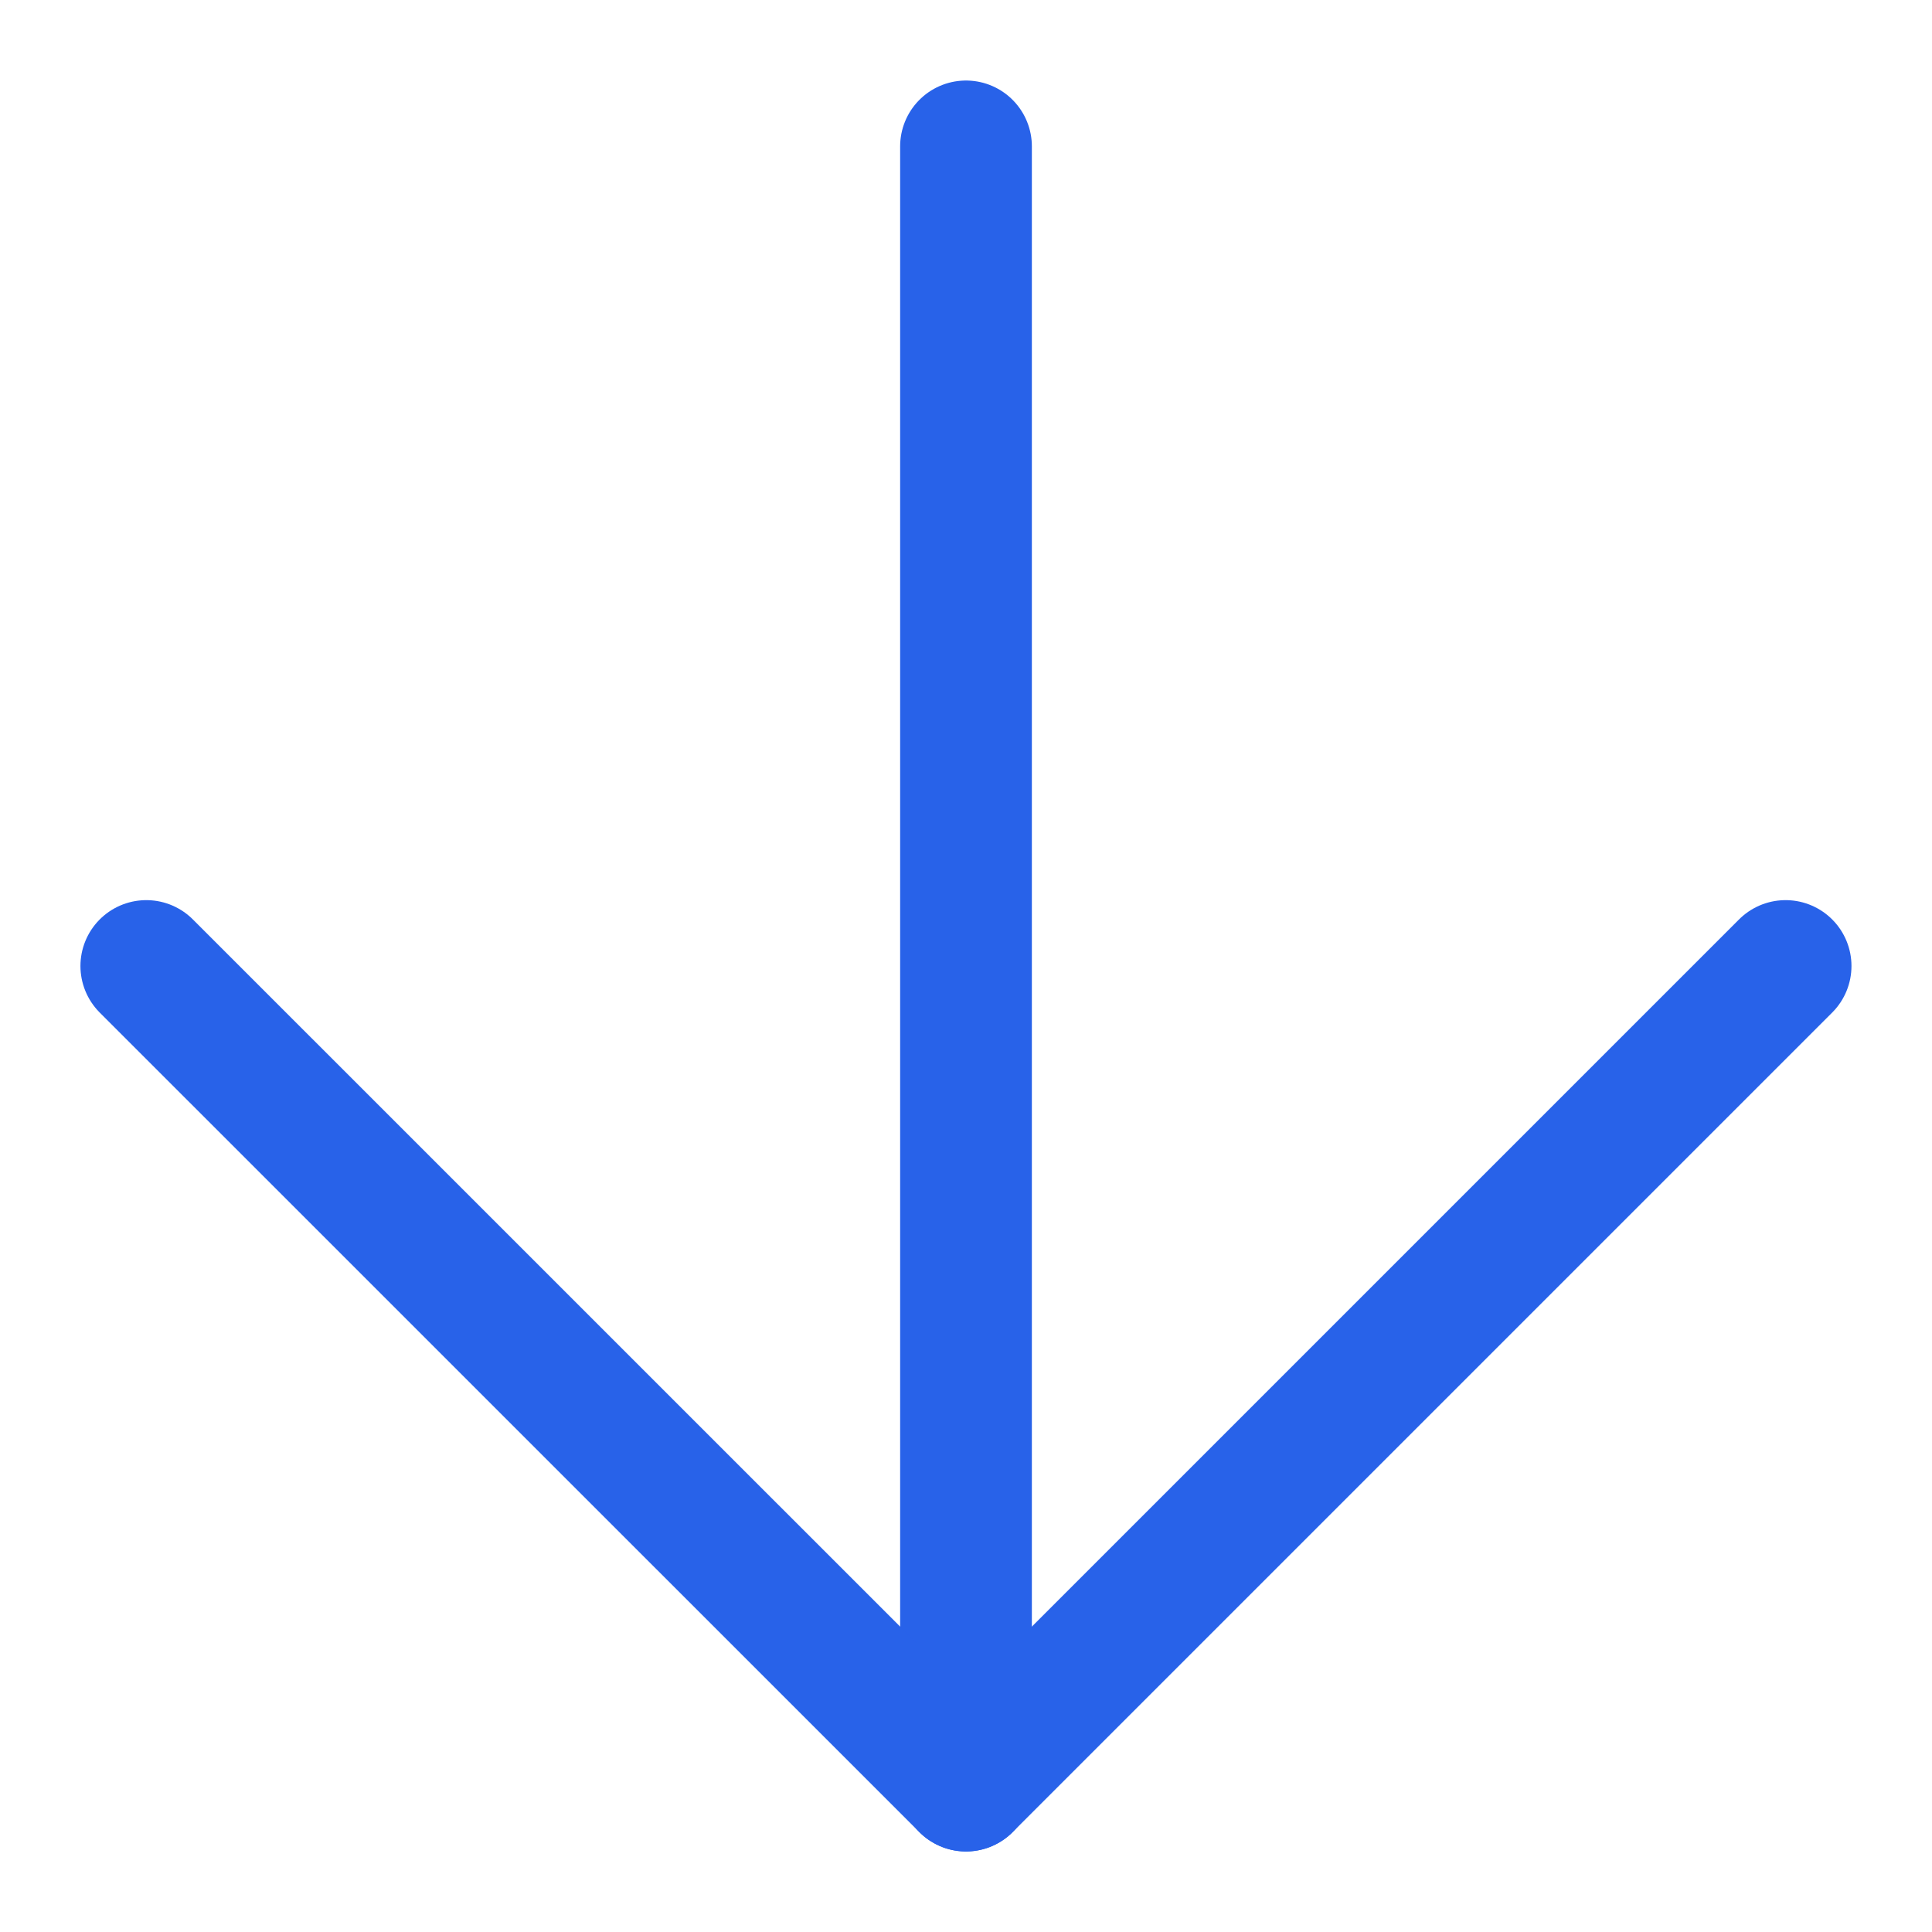
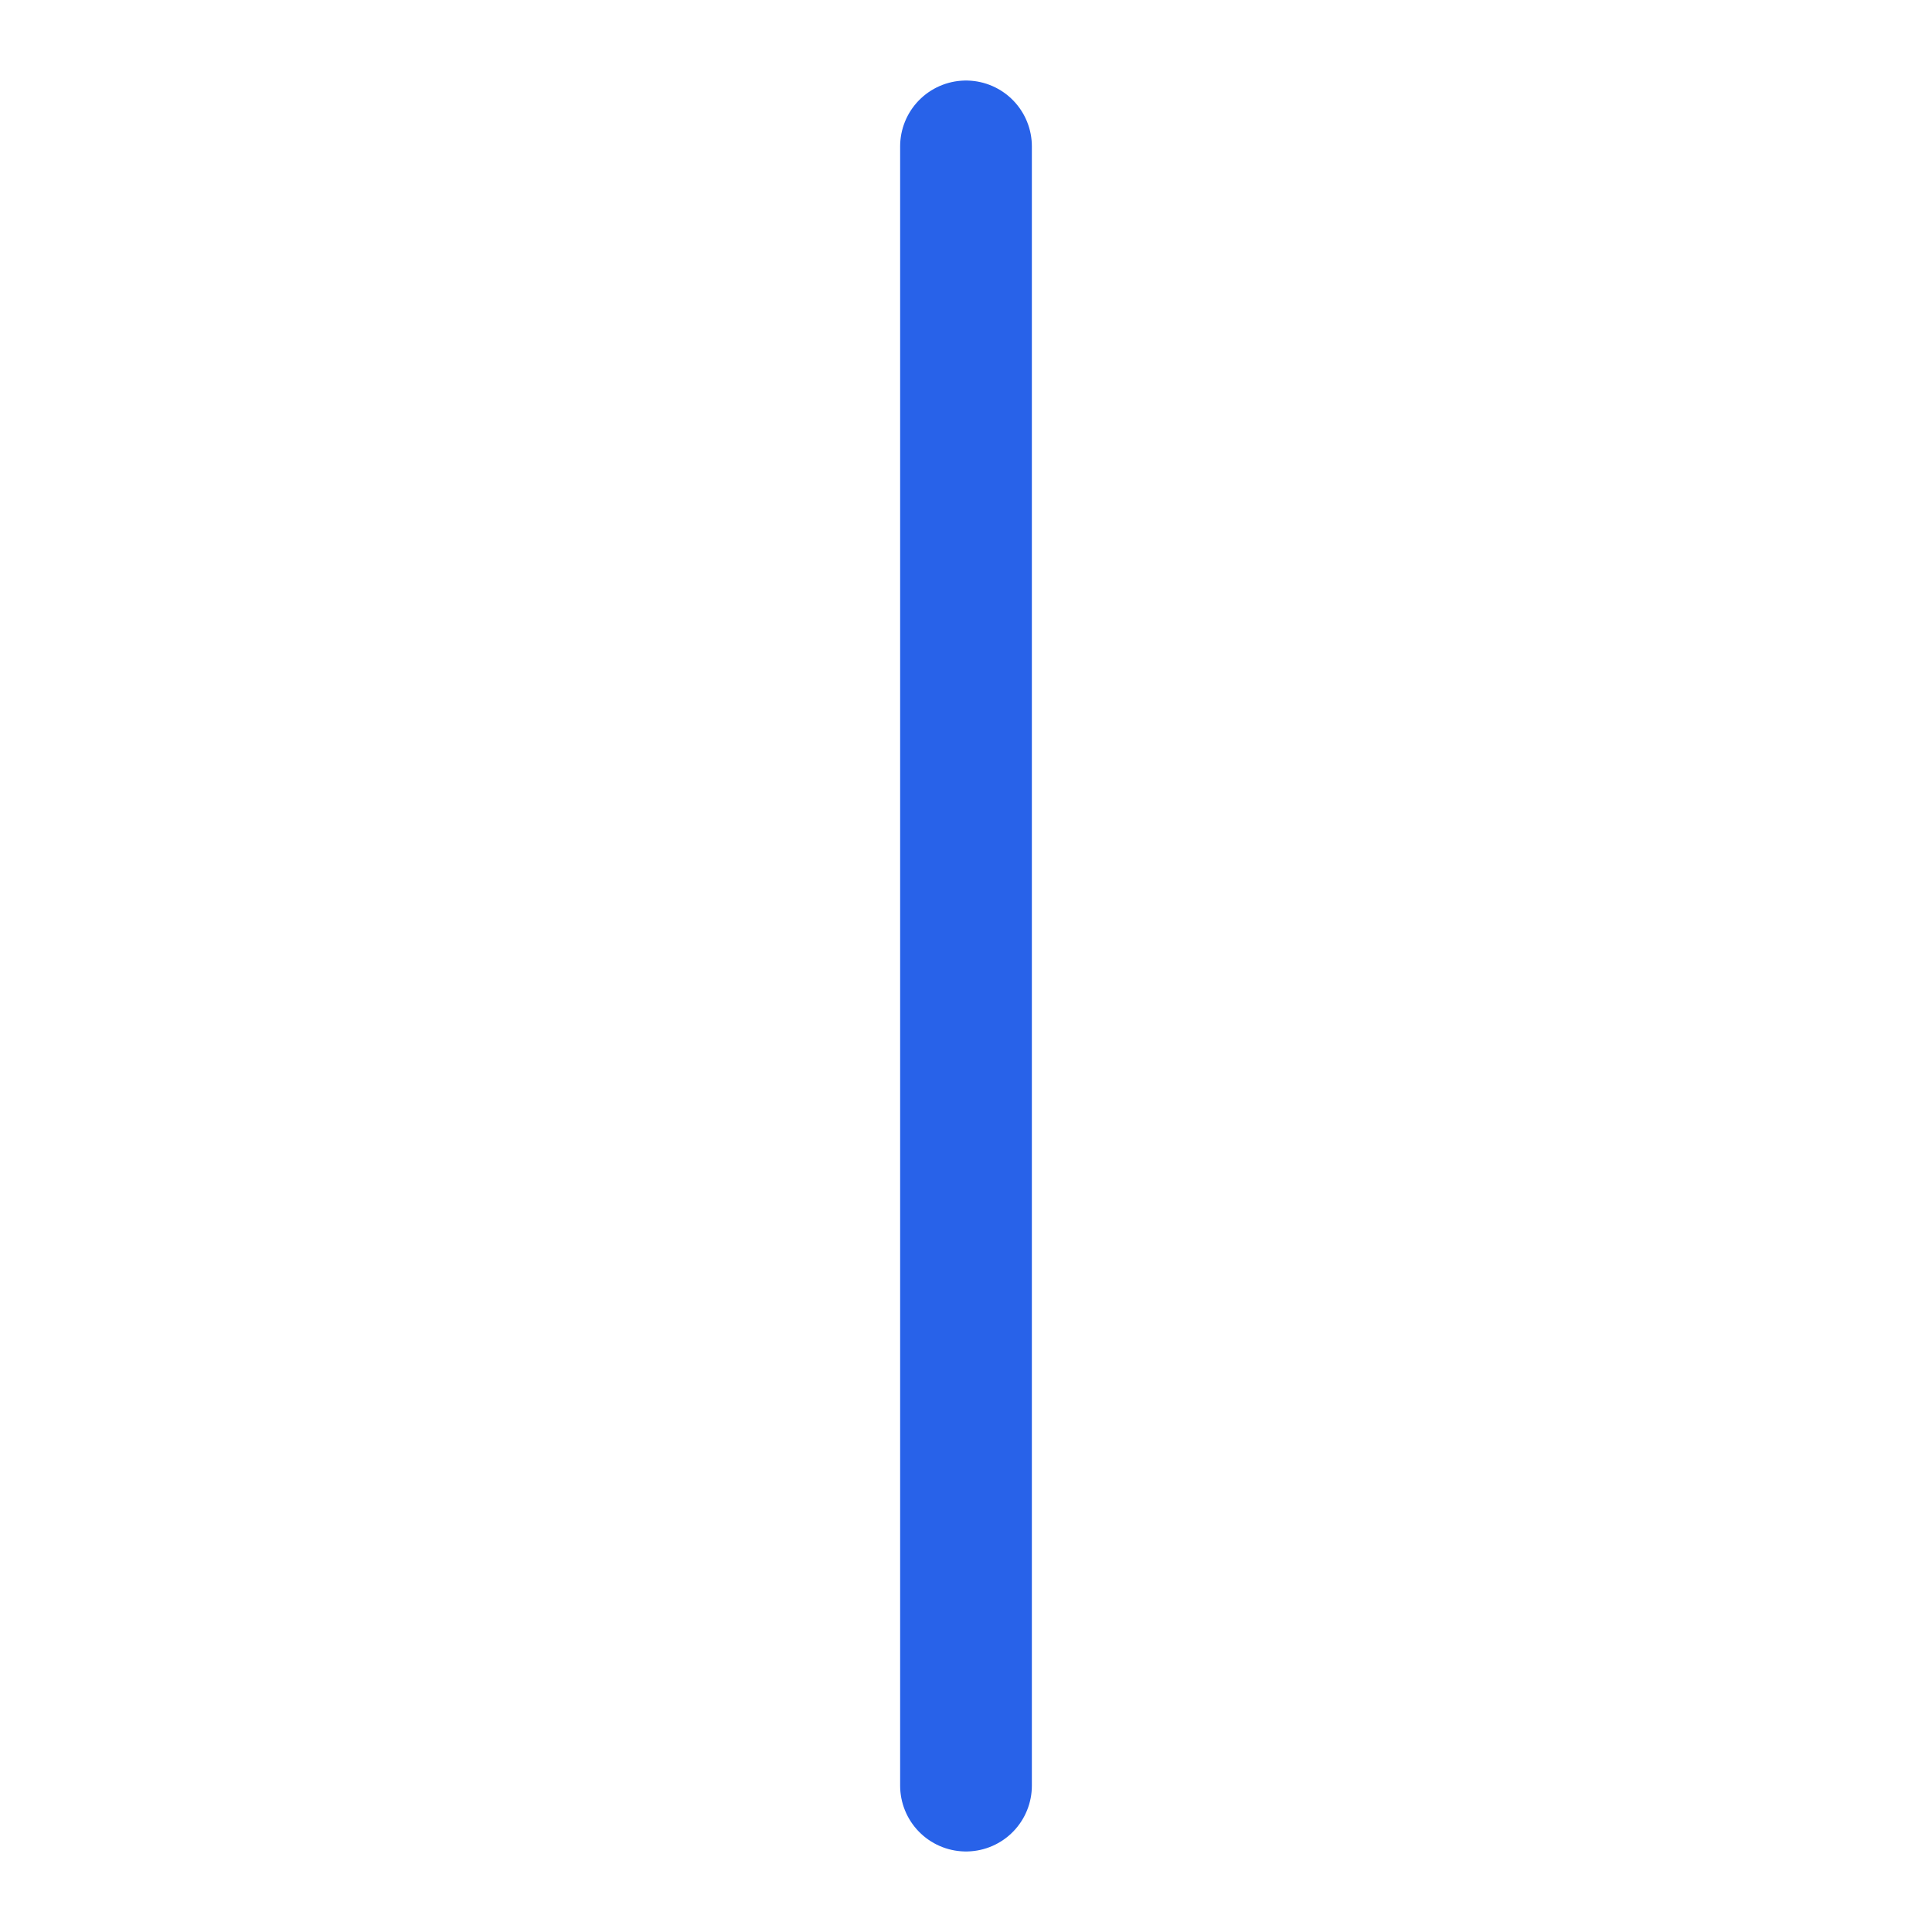
<svg xmlns="http://www.w3.org/2000/svg" width="22" height="22" viewBox="0 0 22 22" fill="none">
  <path d="M11 1.667L11 20.333" stroke="#2862E9" stroke-width="1.5" stroke-linecap="round" stroke-linejoin="round" />
-   <path d="M20.333 11L11 20.333L1.666 11" stroke="#2862E9" stroke-width="1.5" stroke-linecap="round" stroke-linejoin="round" />
</svg>